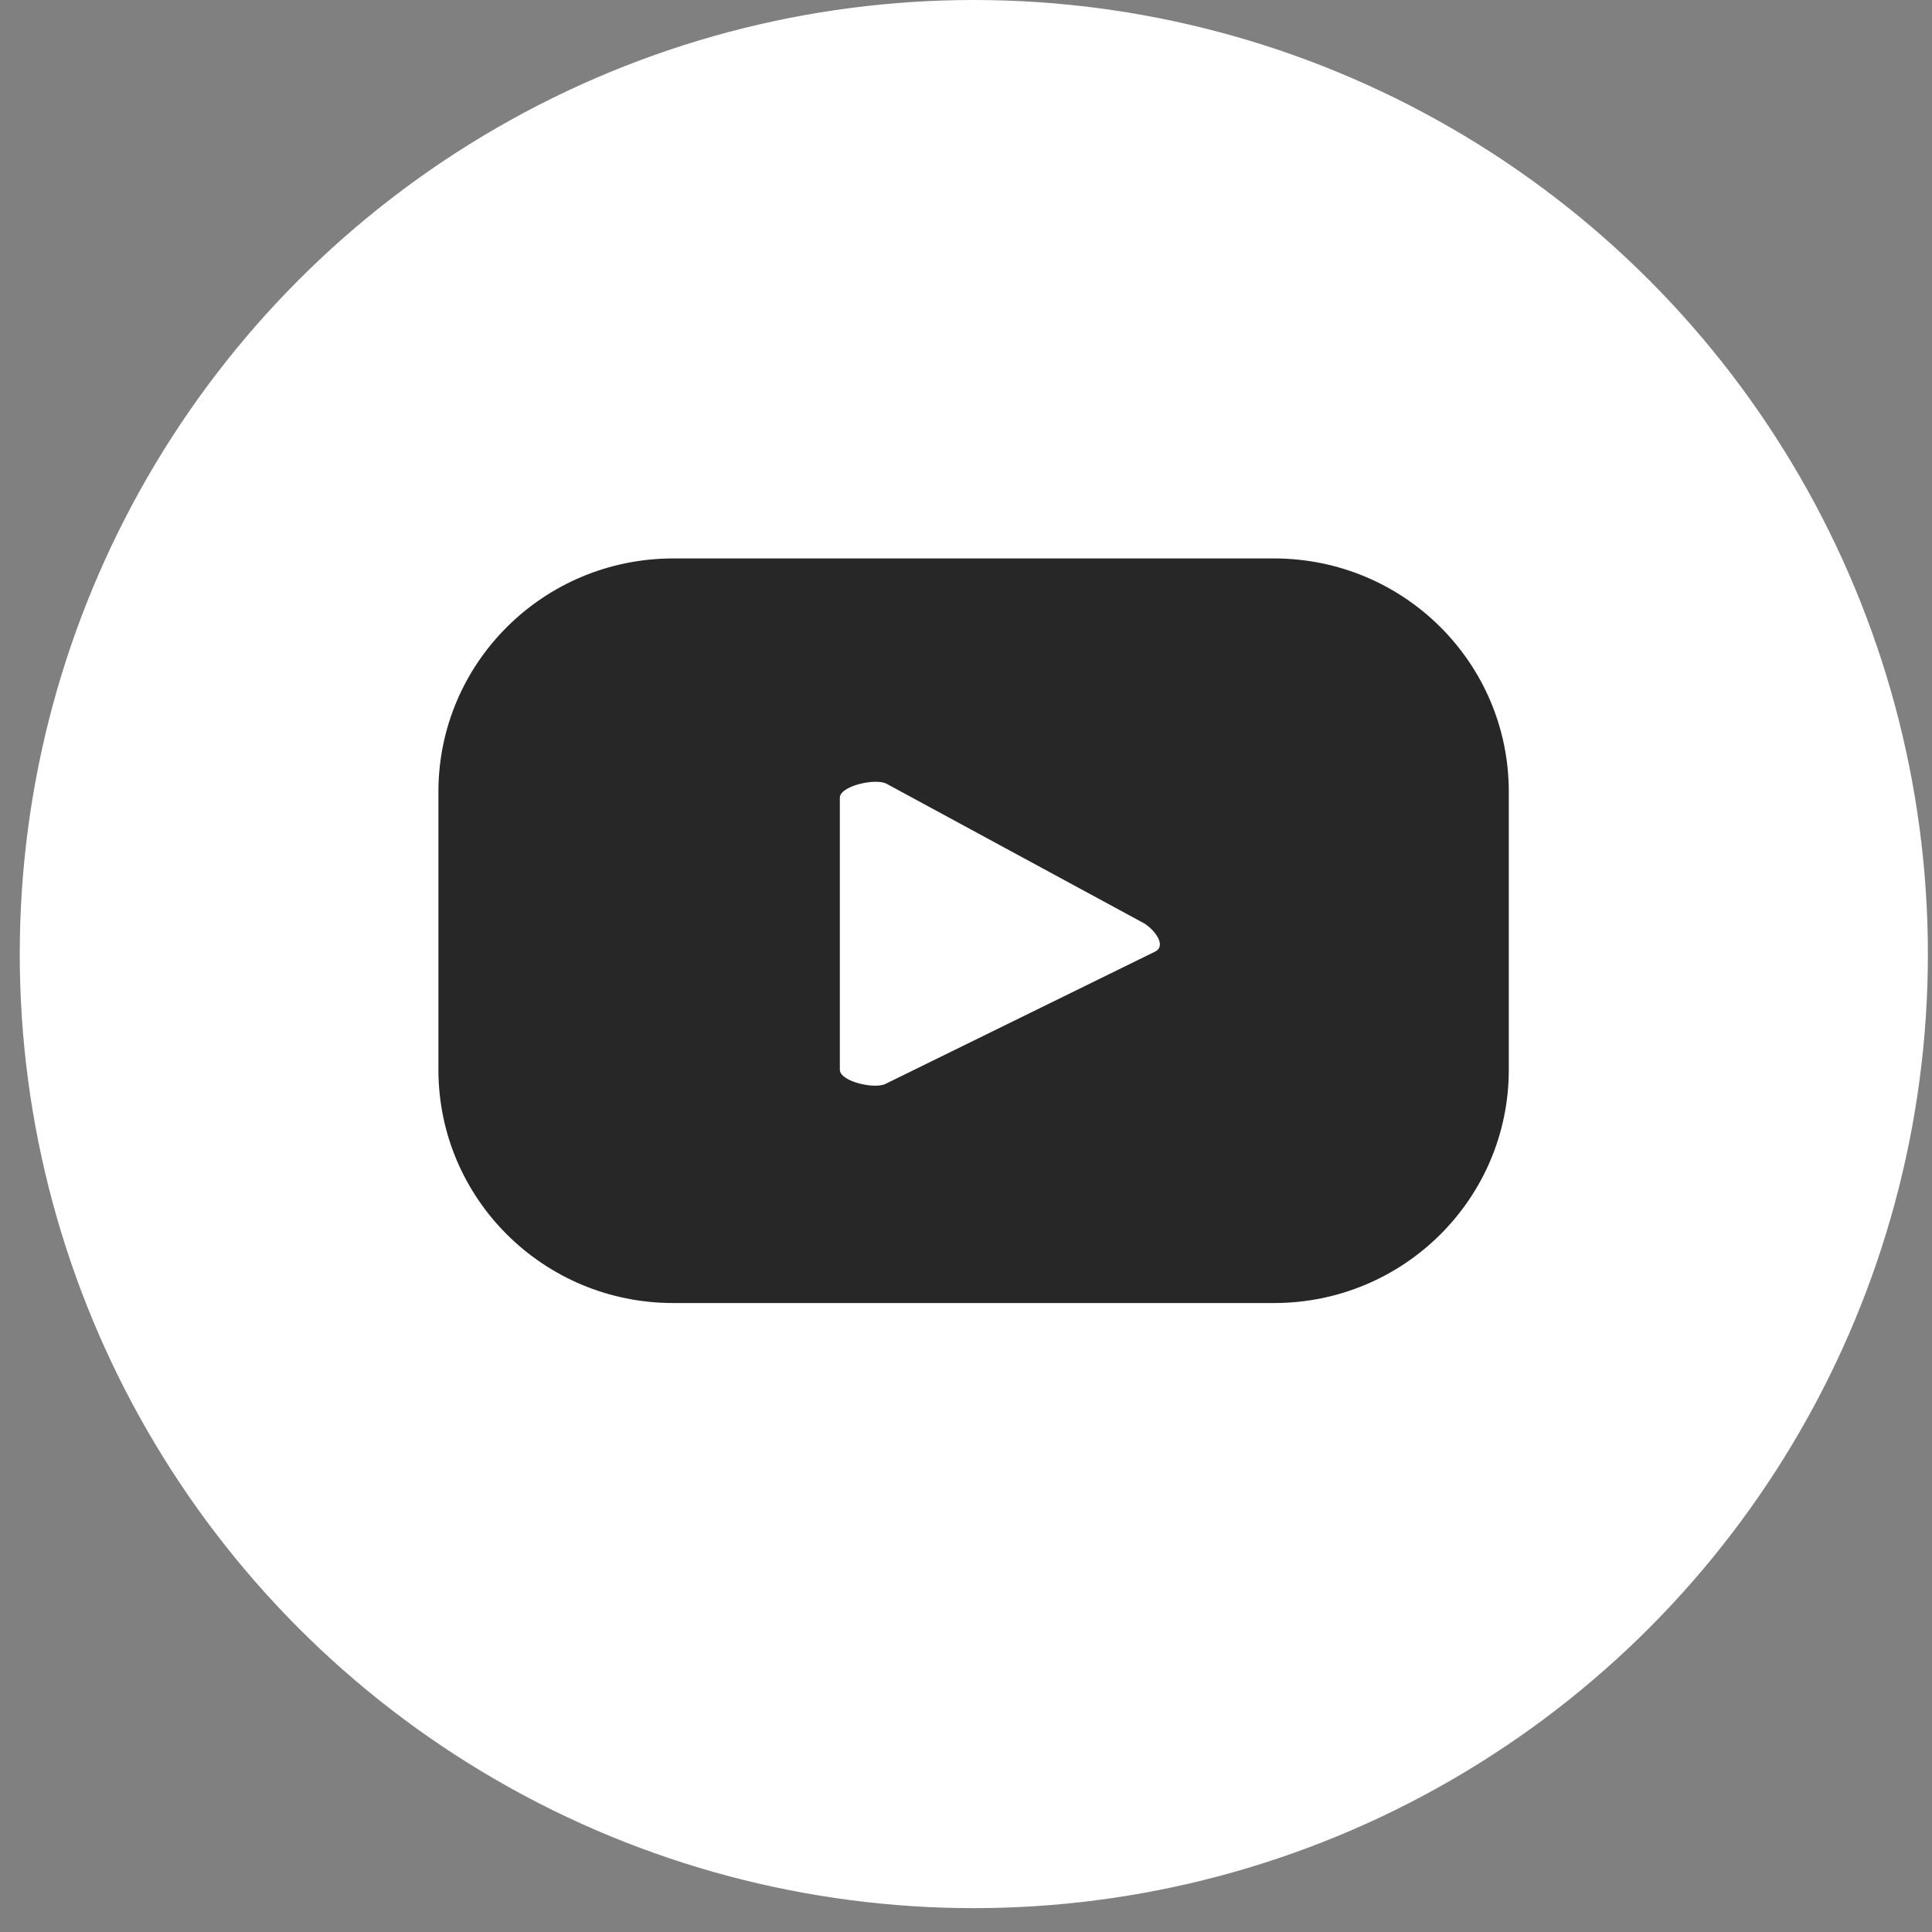
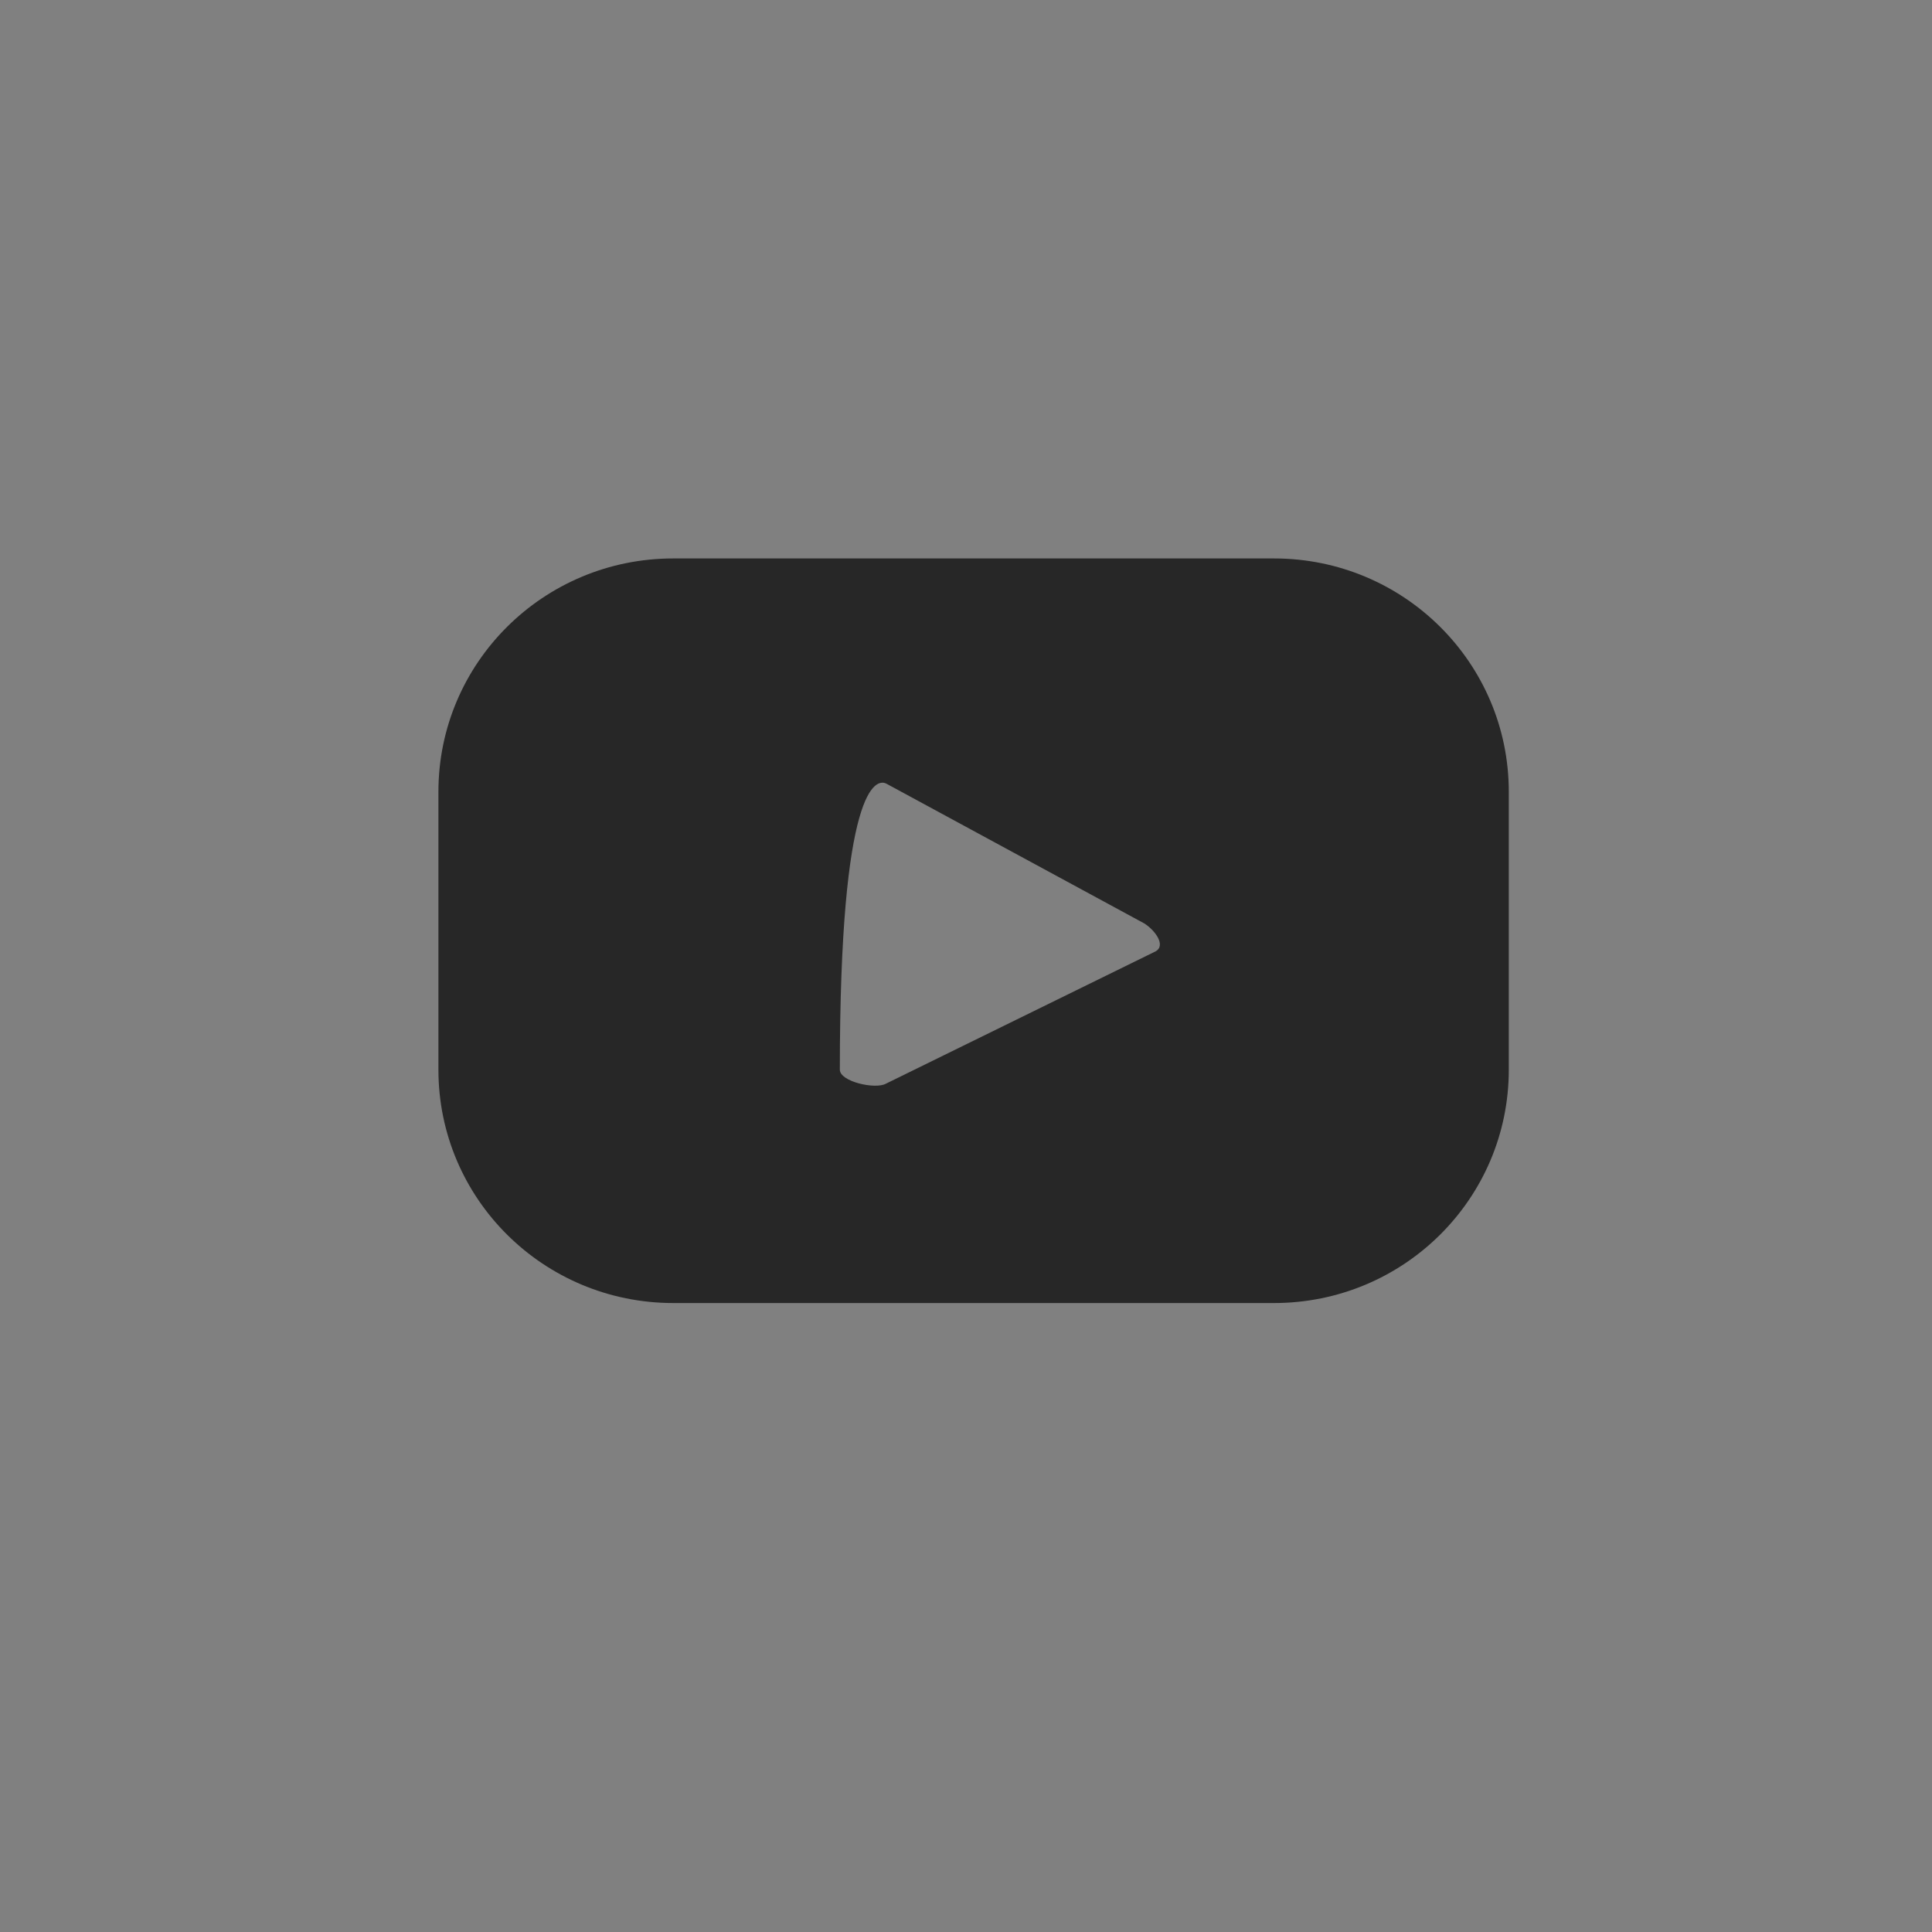
<svg xmlns="http://www.w3.org/2000/svg" width="40" height="40" viewBox="0 0 40 40" fill="none">
  <rect x="0" y="0" width="40" height="40" fill="#808080" stroke="none" />
-   <circle cx="20.162" cy="19.753" r="19.753" fill="white" />
-   <path d="M31.238 16.393C31.238 13.723 29.064 11.562 26.377 11.562H13.939C11.252 11.562 9.077 13.723 9.077 16.393V22.147C9.077 24.817 11.252 26.978 13.939 26.978H26.377C29.064 26.978 31.238 24.817 31.238 22.147V16.393ZM23.925 19.697L18.343 22.436C18.122 22.56 17.388 22.394 17.388 22.147V16.517C17.388 16.269 18.136 16.104 18.357 16.228L23.69 19.118C23.911 19.256 24.147 19.573 23.925 19.697Z" fill="#272727" />
+   <path d="M31.238 16.393C31.238 13.723 29.064 11.562 26.377 11.562H13.939C11.252 11.562 9.077 13.723 9.077 16.393V22.147C9.077 24.817 11.252 26.978 13.939 26.978H26.377C29.064 26.978 31.238 24.817 31.238 22.147V16.393ZM23.925 19.697L18.343 22.436C18.122 22.56 17.388 22.394 17.388 22.147C17.388 16.269 18.136 16.104 18.357 16.228L23.69 19.118C23.911 19.256 24.147 19.573 23.925 19.697Z" fill="#272727" />
</svg>